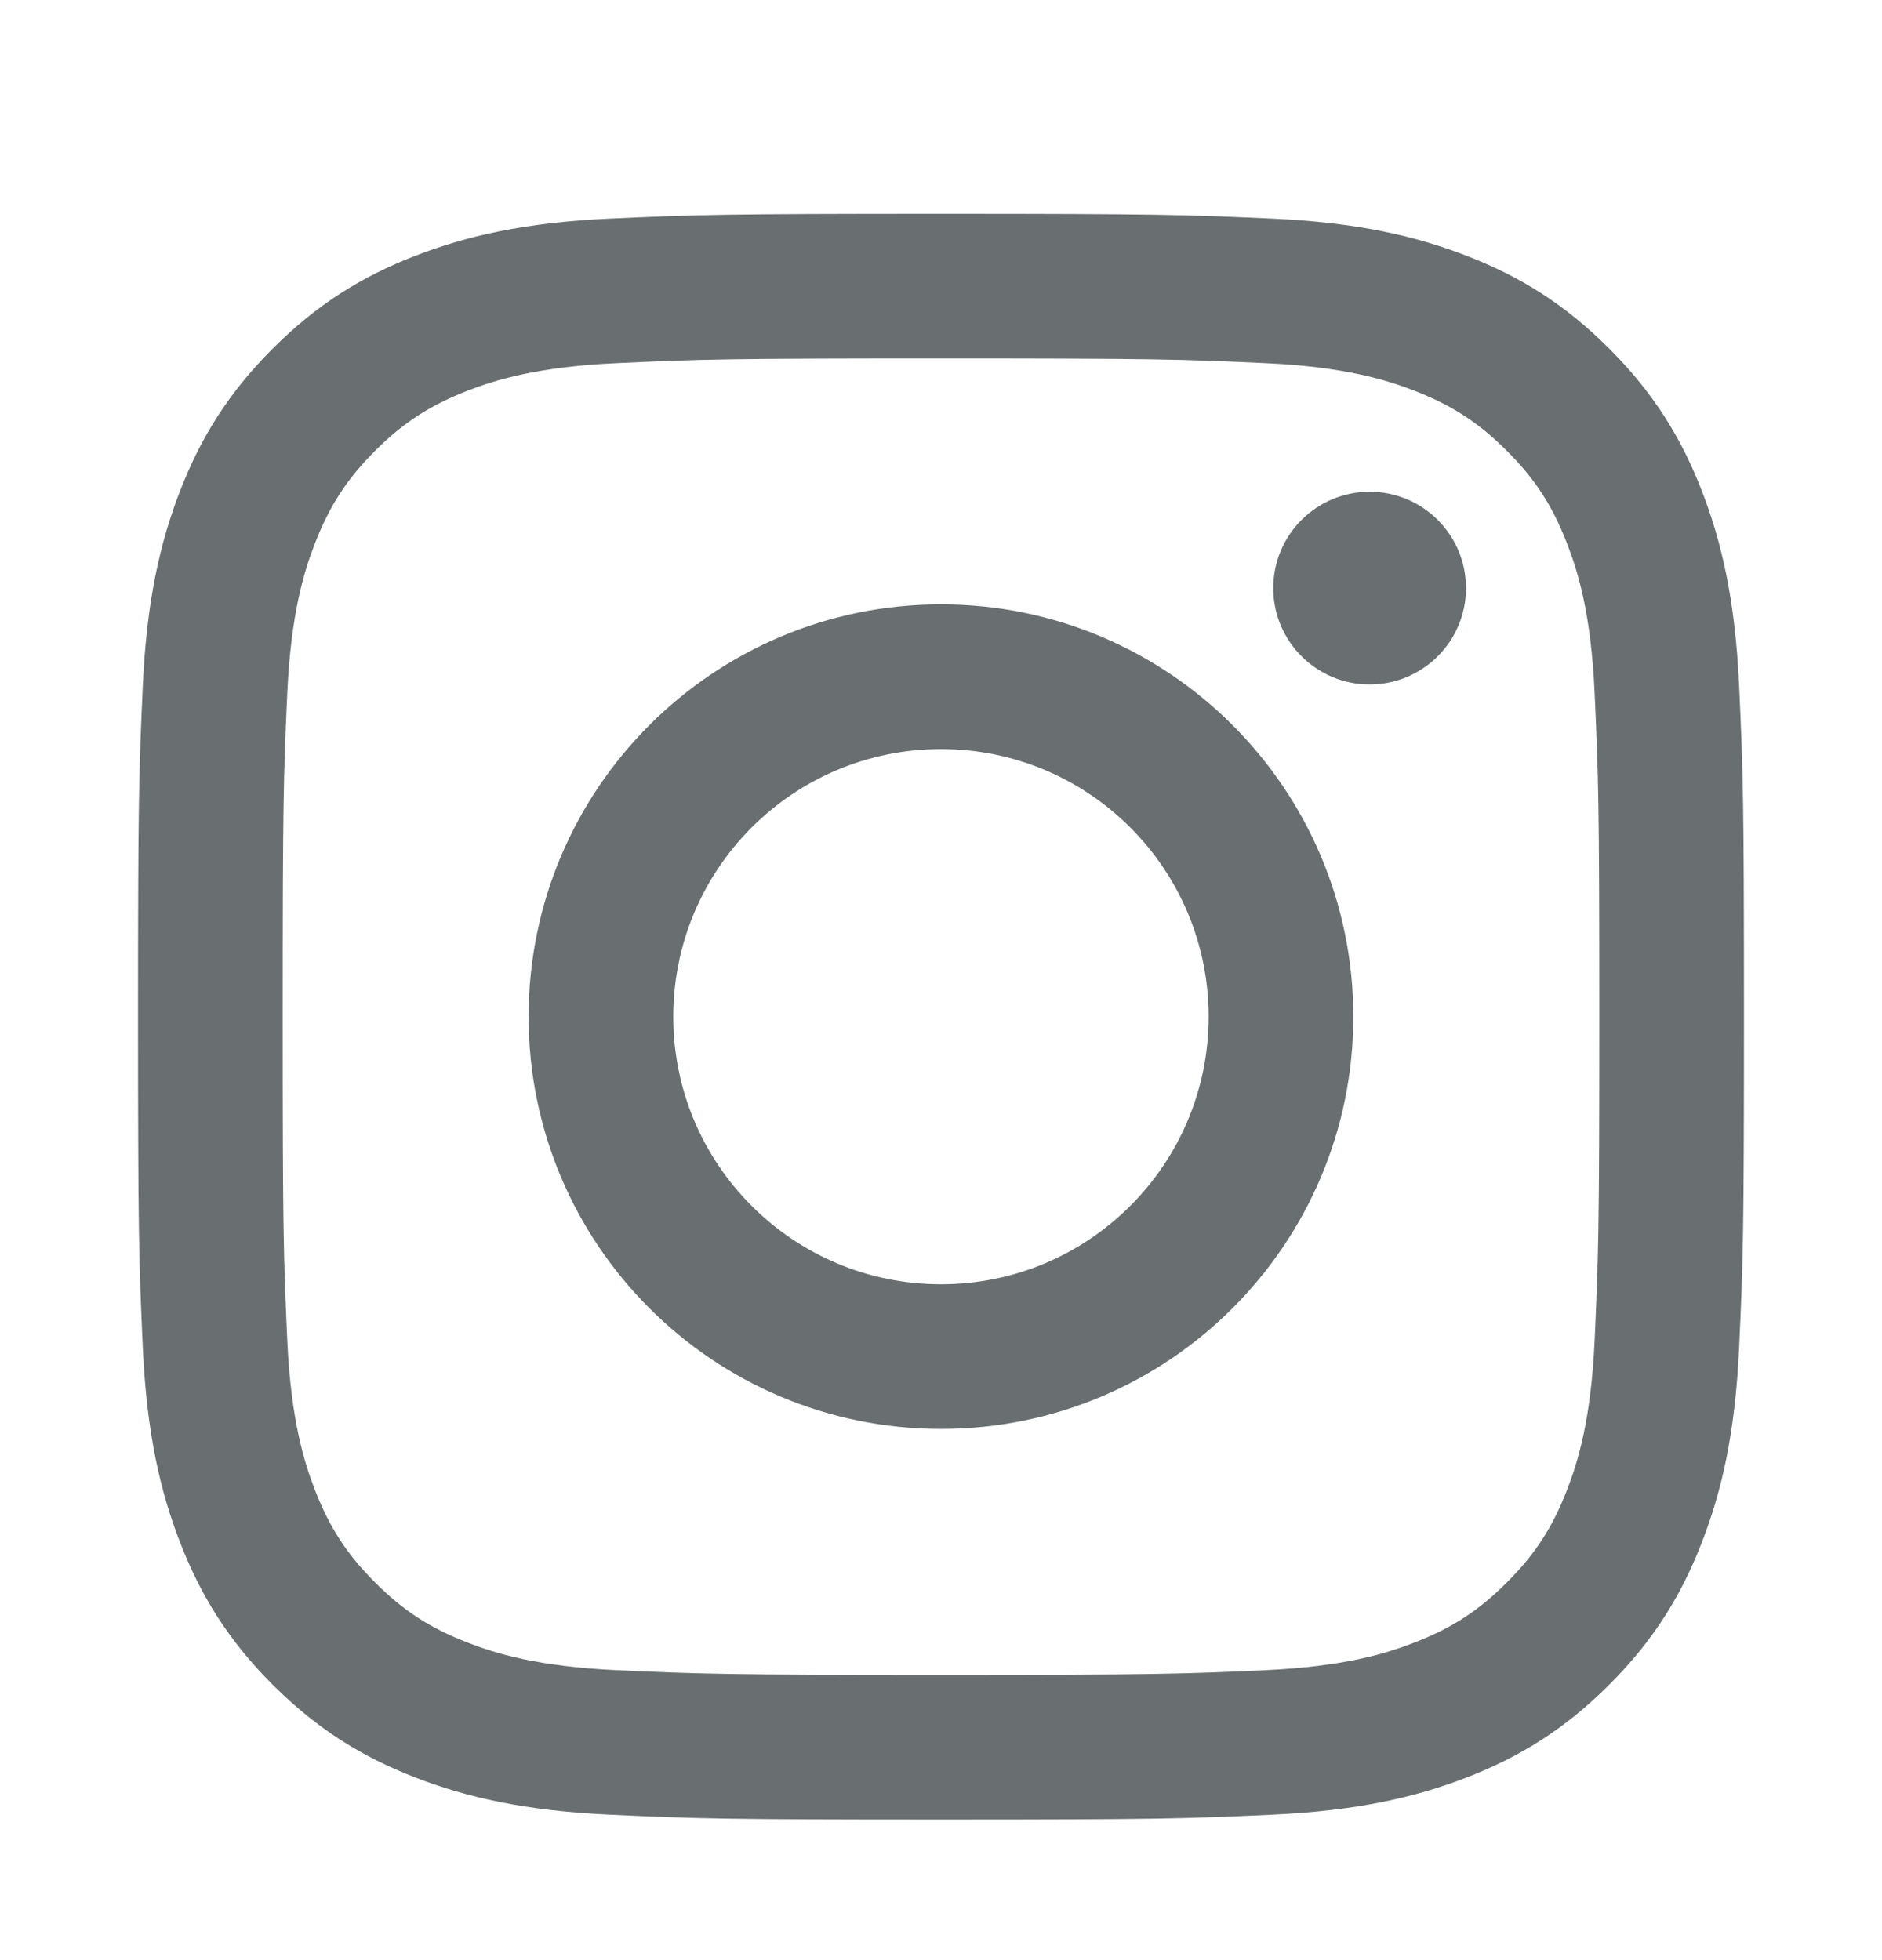
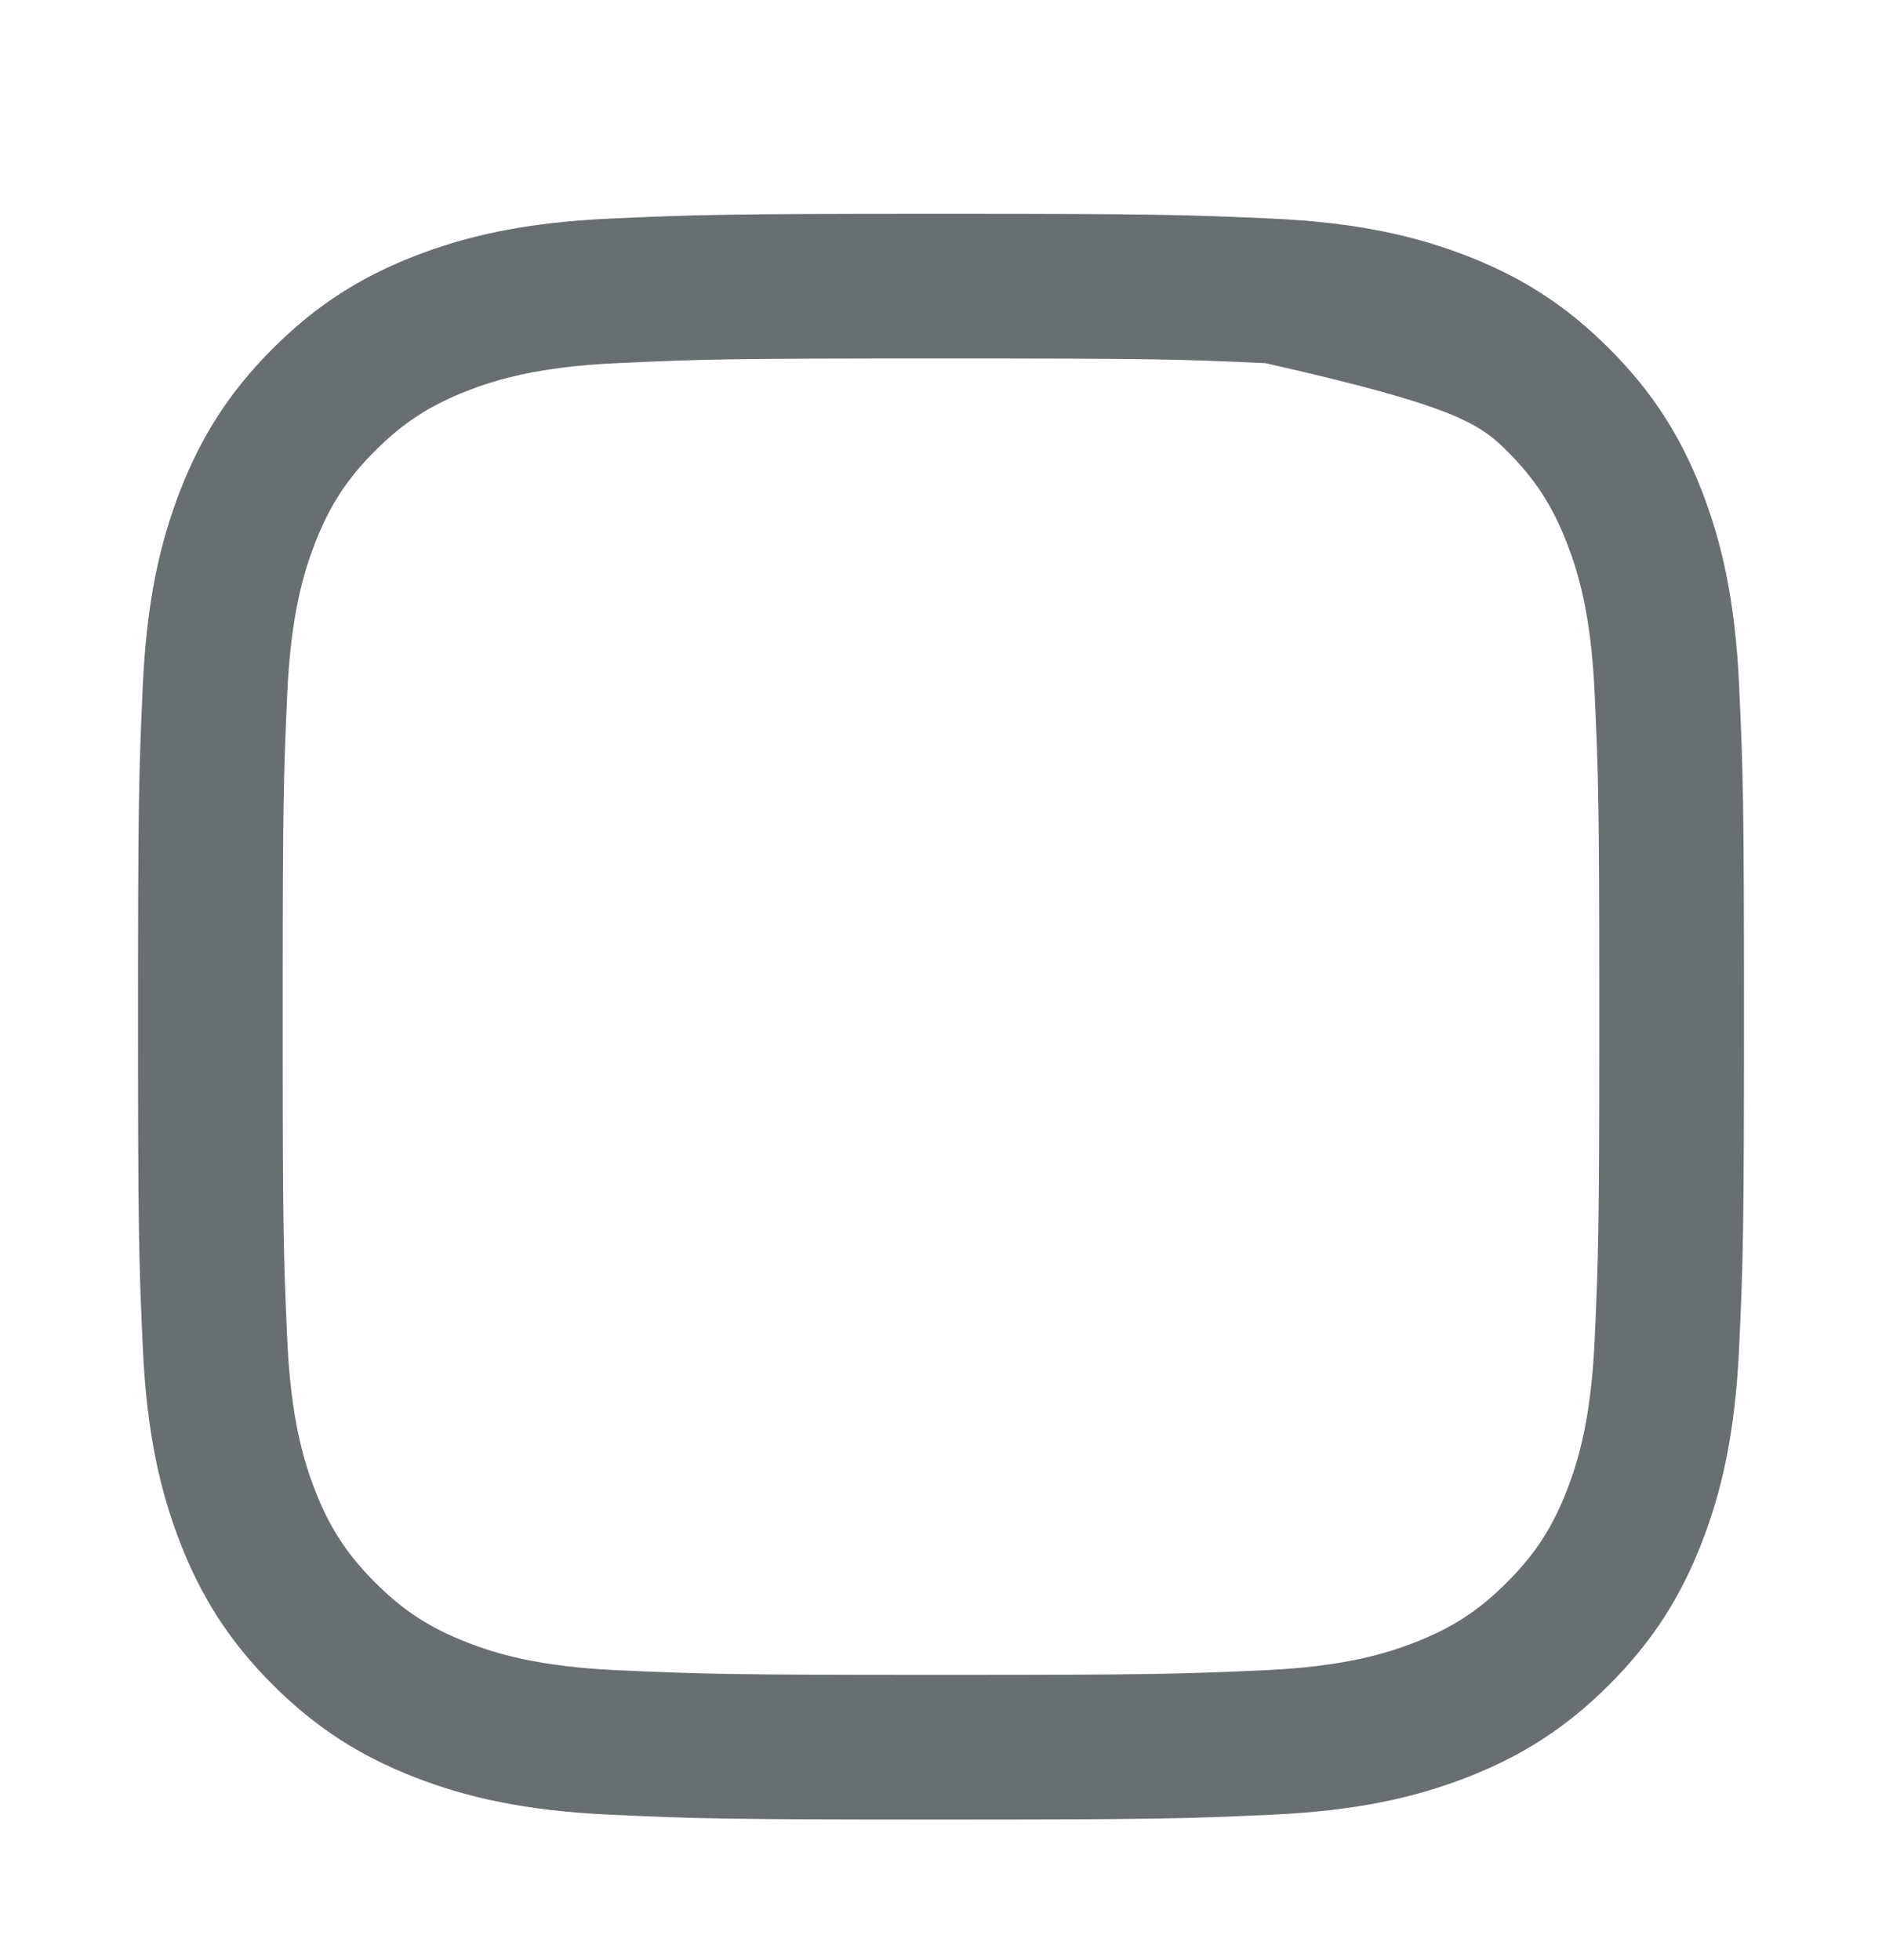
<svg xmlns="http://www.w3.org/2000/svg" width="24" height="25" viewBox="0 0 24 25" fill="none">
-   <path d="M12 2.727C9.219 2.727 8.87 2.739 7.778 2.788C6.688 2.838 5.944 3.011 5.292 3.264C4.619 3.526 4.048 3.876 3.478 4.446C2.909 5.015 2.559 5.586 2.297 6.259C2.044 6.911 1.871 7.655 1.821 8.745C1.772 9.837 1.76 10.186 1.76 12.967C1.76 15.748 1.772 16.096 1.821 17.189C1.871 18.279 2.044 19.023 2.297 19.674C2.559 20.348 2.909 20.919 3.478 21.488C4.048 22.057 4.619 22.407 5.292 22.669C5.944 22.922 6.688 23.095 7.778 23.145C8.87 23.195 9.219 23.207 12 23.207C14.781 23.207 15.13 23.195 16.222 23.145C17.312 23.095 18.056 22.922 18.707 22.669C19.381 22.407 19.952 22.057 20.521 21.488C21.09 20.919 21.44 20.348 21.702 19.674C21.955 19.023 22.128 18.279 22.178 17.189C22.228 16.096 22.24 15.748 22.24 12.967C22.24 10.186 22.228 9.837 22.178 8.745C22.128 7.655 21.955 6.911 21.702 6.259C21.44 5.586 21.09 5.015 20.521 4.446C19.952 3.876 19.381 3.526 18.707 3.264C18.056 3.011 17.312 2.838 16.222 2.788C15.13 2.739 14.781 2.727 12 2.727ZM12 4.572C14.734 4.572 15.058 4.582 16.138 4.632C17.136 4.677 17.678 4.844 18.039 4.984C18.517 5.17 18.858 5.392 19.216 5.75C19.575 6.108 19.797 6.45 19.982 6.928C20.123 7.288 20.289 7.831 20.335 8.829C20.384 9.909 20.395 10.233 20.395 12.967C20.395 15.701 20.384 16.025 20.335 17.105C20.289 18.103 20.123 18.645 19.982 19.006C19.797 19.484 19.575 19.825 19.216 20.183C18.858 20.542 18.517 20.764 18.039 20.949C17.678 21.09 17.136 21.256 16.138 21.302C15.058 21.351 14.734 21.362 12 21.362C9.265 21.362 8.942 21.351 7.862 21.302C6.864 21.256 6.321 21.09 5.96 20.949C5.483 20.764 5.141 20.542 4.783 20.183C4.425 19.825 4.203 19.484 4.017 19.006C3.877 18.645 3.71 18.103 3.664 17.105C3.615 16.025 3.605 15.701 3.605 12.967C3.605 10.233 3.615 9.909 3.664 8.829C3.71 7.831 3.877 7.288 4.017 6.928C4.203 6.45 4.425 6.108 4.783 5.75C5.141 5.392 5.483 5.17 5.96 4.984C6.321 4.844 6.864 4.677 7.862 4.632C8.942 4.582 9.266 4.572 12 4.572Z" fill="#696E71" />
-   <path d="M12 16.38C10.114 16.38 8.586 14.852 8.586 12.967C8.586 11.082 10.114 9.554 12 9.554C13.885 9.554 15.413 11.082 15.413 12.967C15.413 14.852 13.885 16.38 12 16.38ZM12 7.708C9.095 7.708 6.741 10.063 6.741 12.967C6.741 15.871 9.095 18.225 12 18.225C14.904 18.225 17.258 15.871 17.258 12.967C17.258 10.063 14.904 7.708 12 7.708Z" fill="#696E71" />
-   <path d="M18.695 7.501C18.695 8.179 18.145 8.73 17.466 8.73C16.788 8.73 16.237 8.179 16.237 7.501C16.237 6.822 16.788 6.272 17.466 6.272C18.145 6.272 18.695 6.822 18.695 7.501Z" fill="#696E71" />
+   <path d="M12 2.727C9.219 2.727 8.87 2.739 7.778 2.788C6.688 2.838 5.944 3.011 5.292 3.264C4.619 3.526 4.048 3.876 3.478 4.446C2.909 5.015 2.559 5.586 2.297 6.259C2.044 6.911 1.871 7.655 1.821 8.745C1.772 9.837 1.76 10.186 1.76 12.967C1.76 15.748 1.772 16.096 1.821 17.189C1.871 18.279 2.044 19.023 2.297 19.674C2.559 20.348 2.909 20.919 3.478 21.488C4.048 22.057 4.619 22.407 5.292 22.669C5.944 22.922 6.688 23.095 7.778 23.145C8.87 23.195 9.219 23.207 12 23.207C14.781 23.207 15.13 23.195 16.222 23.145C17.312 23.095 18.056 22.922 18.707 22.669C19.381 22.407 19.952 22.057 20.521 21.488C21.09 20.919 21.44 20.348 21.702 19.674C21.955 19.023 22.128 18.279 22.178 17.189C22.228 16.096 22.24 15.748 22.24 12.967C22.24 10.186 22.228 9.837 22.178 8.745C22.128 7.655 21.955 6.911 21.702 6.259C21.44 5.586 21.09 5.015 20.521 4.446C19.952 3.876 19.381 3.526 18.707 3.264C18.056 3.011 17.312 2.838 16.222 2.788C15.13 2.739 14.781 2.727 12 2.727ZM12 4.572C14.734 4.572 15.058 4.582 16.138 4.632C18.517 5.17 18.858 5.392 19.216 5.75C19.575 6.108 19.797 6.45 19.982 6.928C20.123 7.288 20.289 7.831 20.335 8.829C20.384 9.909 20.395 10.233 20.395 12.967C20.395 15.701 20.384 16.025 20.335 17.105C20.289 18.103 20.123 18.645 19.982 19.006C19.797 19.484 19.575 19.825 19.216 20.183C18.858 20.542 18.517 20.764 18.039 20.949C17.678 21.09 17.136 21.256 16.138 21.302C15.058 21.351 14.734 21.362 12 21.362C9.265 21.362 8.942 21.351 7.862 21.302C6.864 21.256 6.321 21.09 5.96 20.949C5.483 20.764 5.141 20.542 4.783 20.183C4.425 19.825 4.203 19.484 4.017 19.006C3.877 18.645 3.71 18.103 3.664 17.105C3.615 16.025 3.605 15.701 3.605 12.967C3.605 10.233 3.615 9.909 3.664 8.829C3.71 7.831 3.877 7.288 4.017 6.928C4.203 6.45 4.425 6.108 4.783 5.75C5.141 5.392 5.483 5.17 5.96 4.984C6.321 4.844 6.864 4.677 7.862 4.632C8.942 4.582 9.266 4.572 12 4.572Z" fill="#696E71" />
</svg>